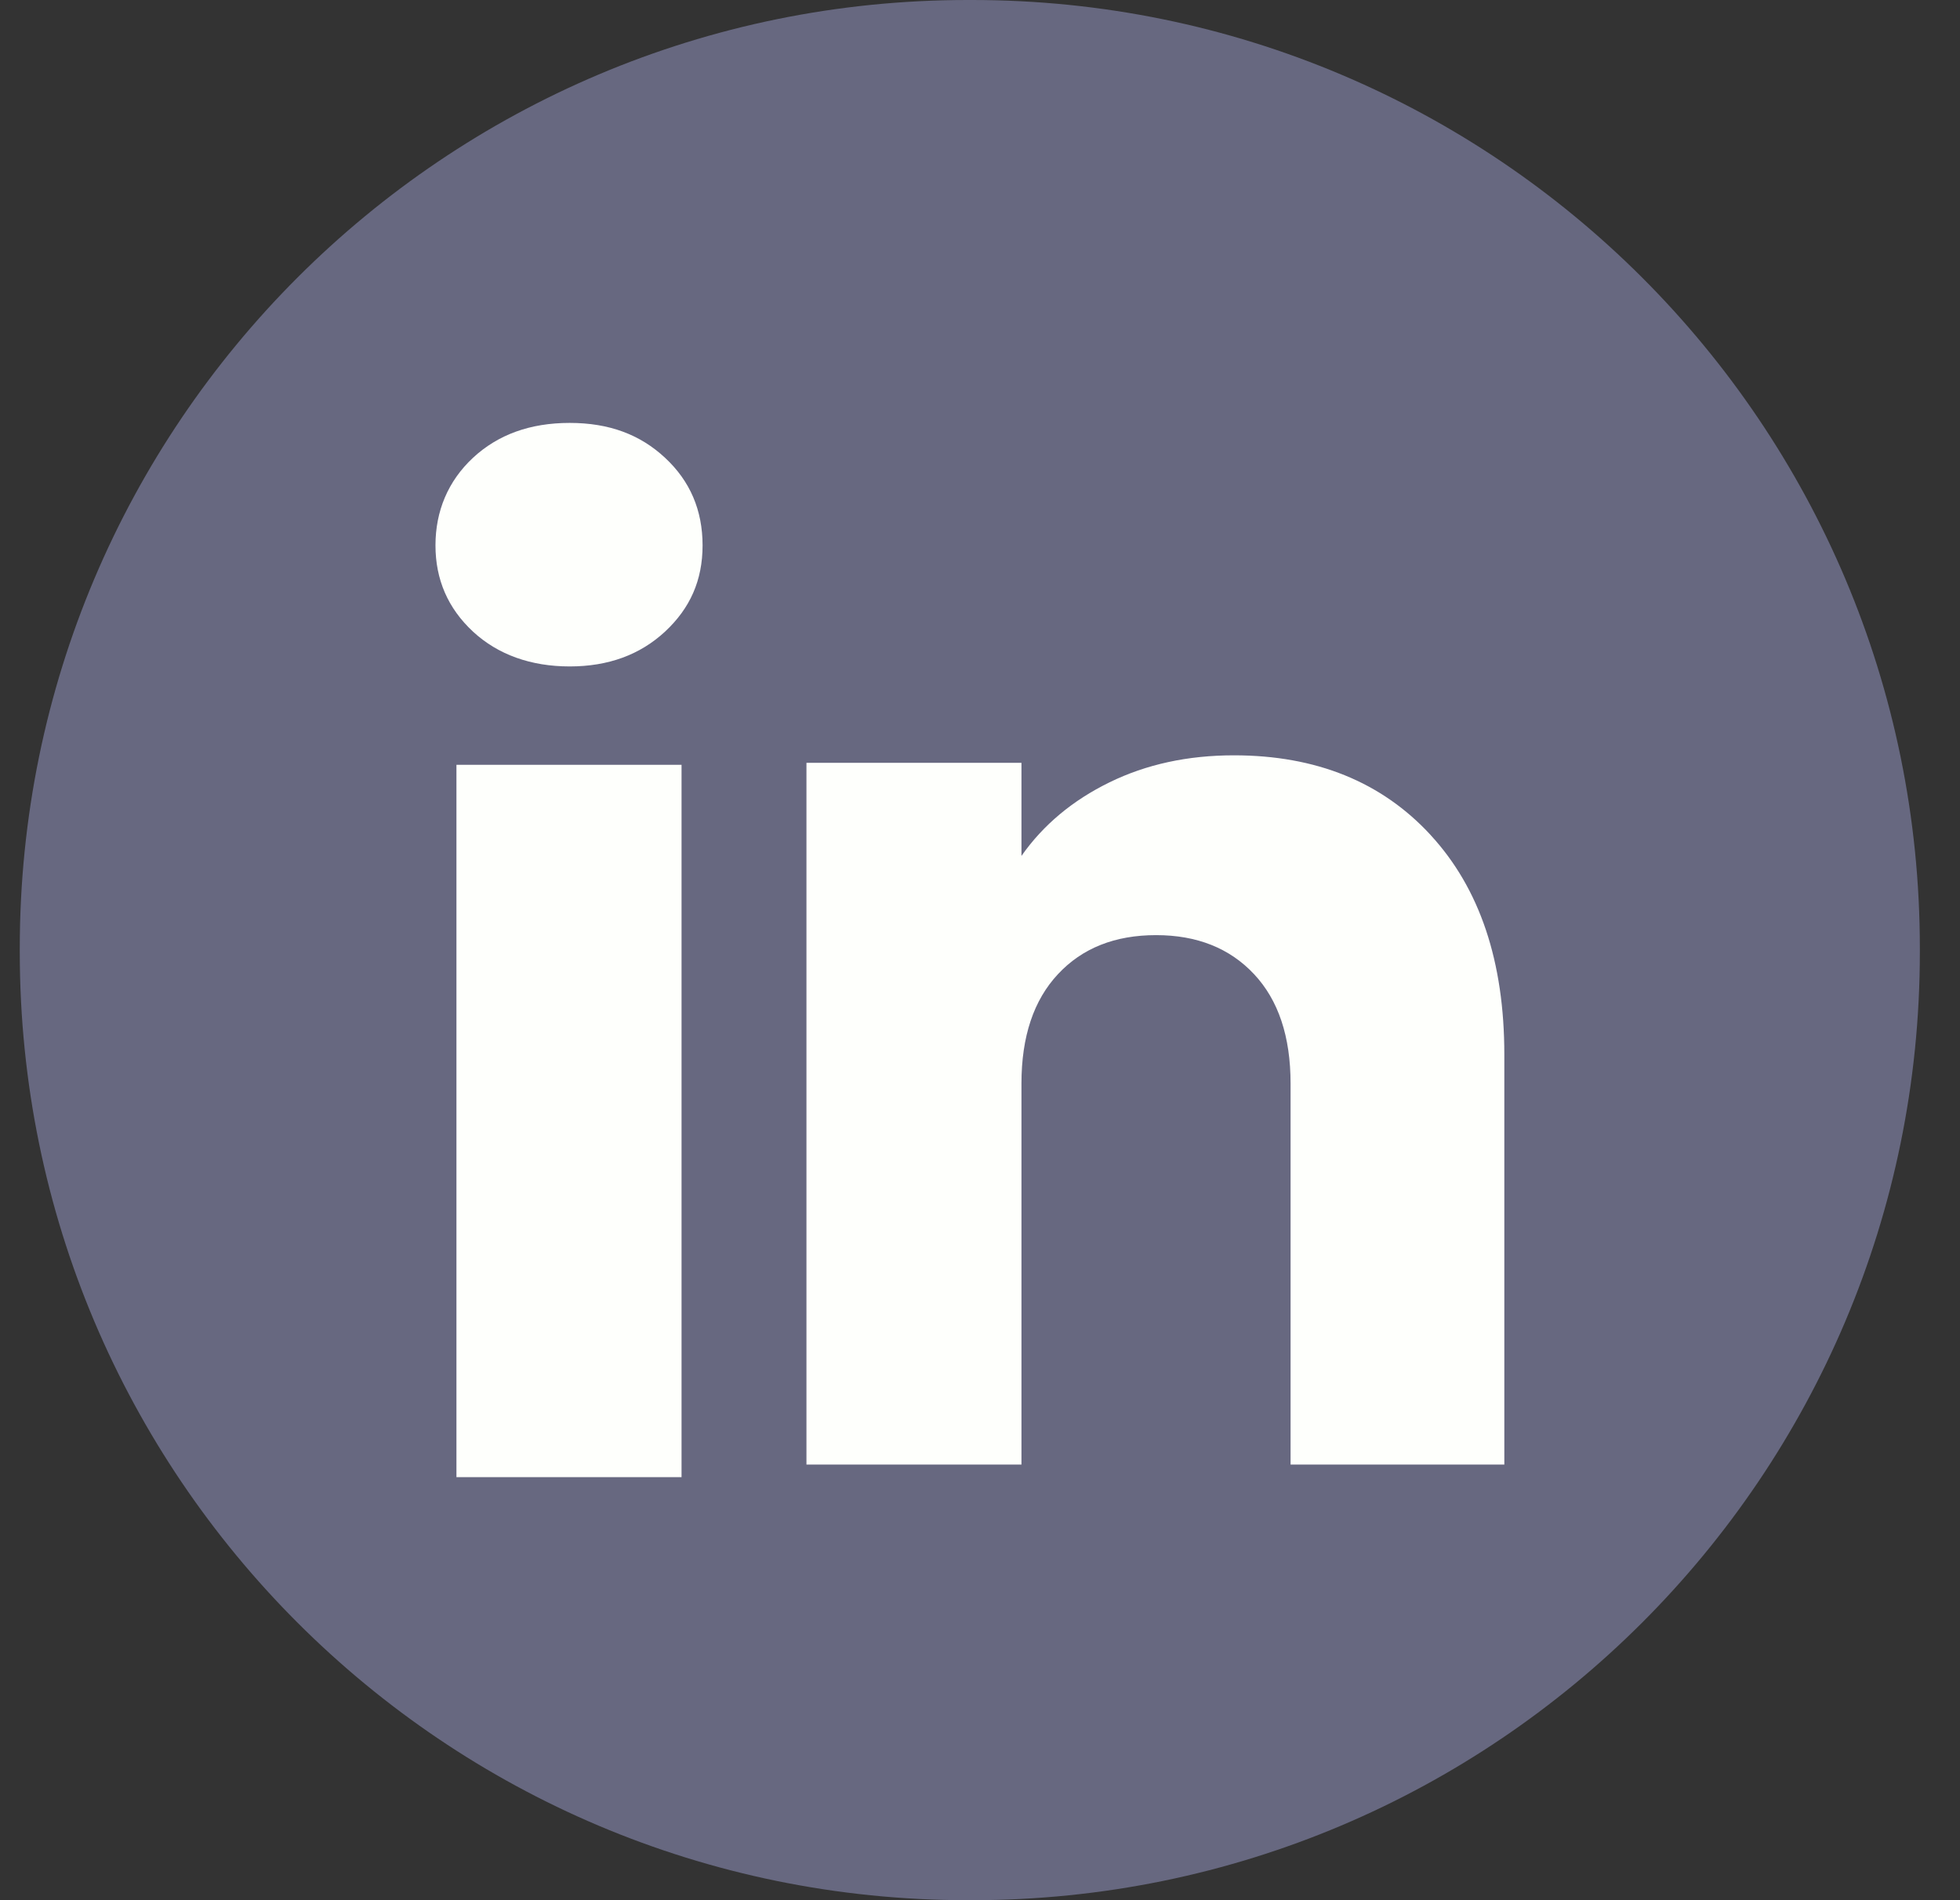
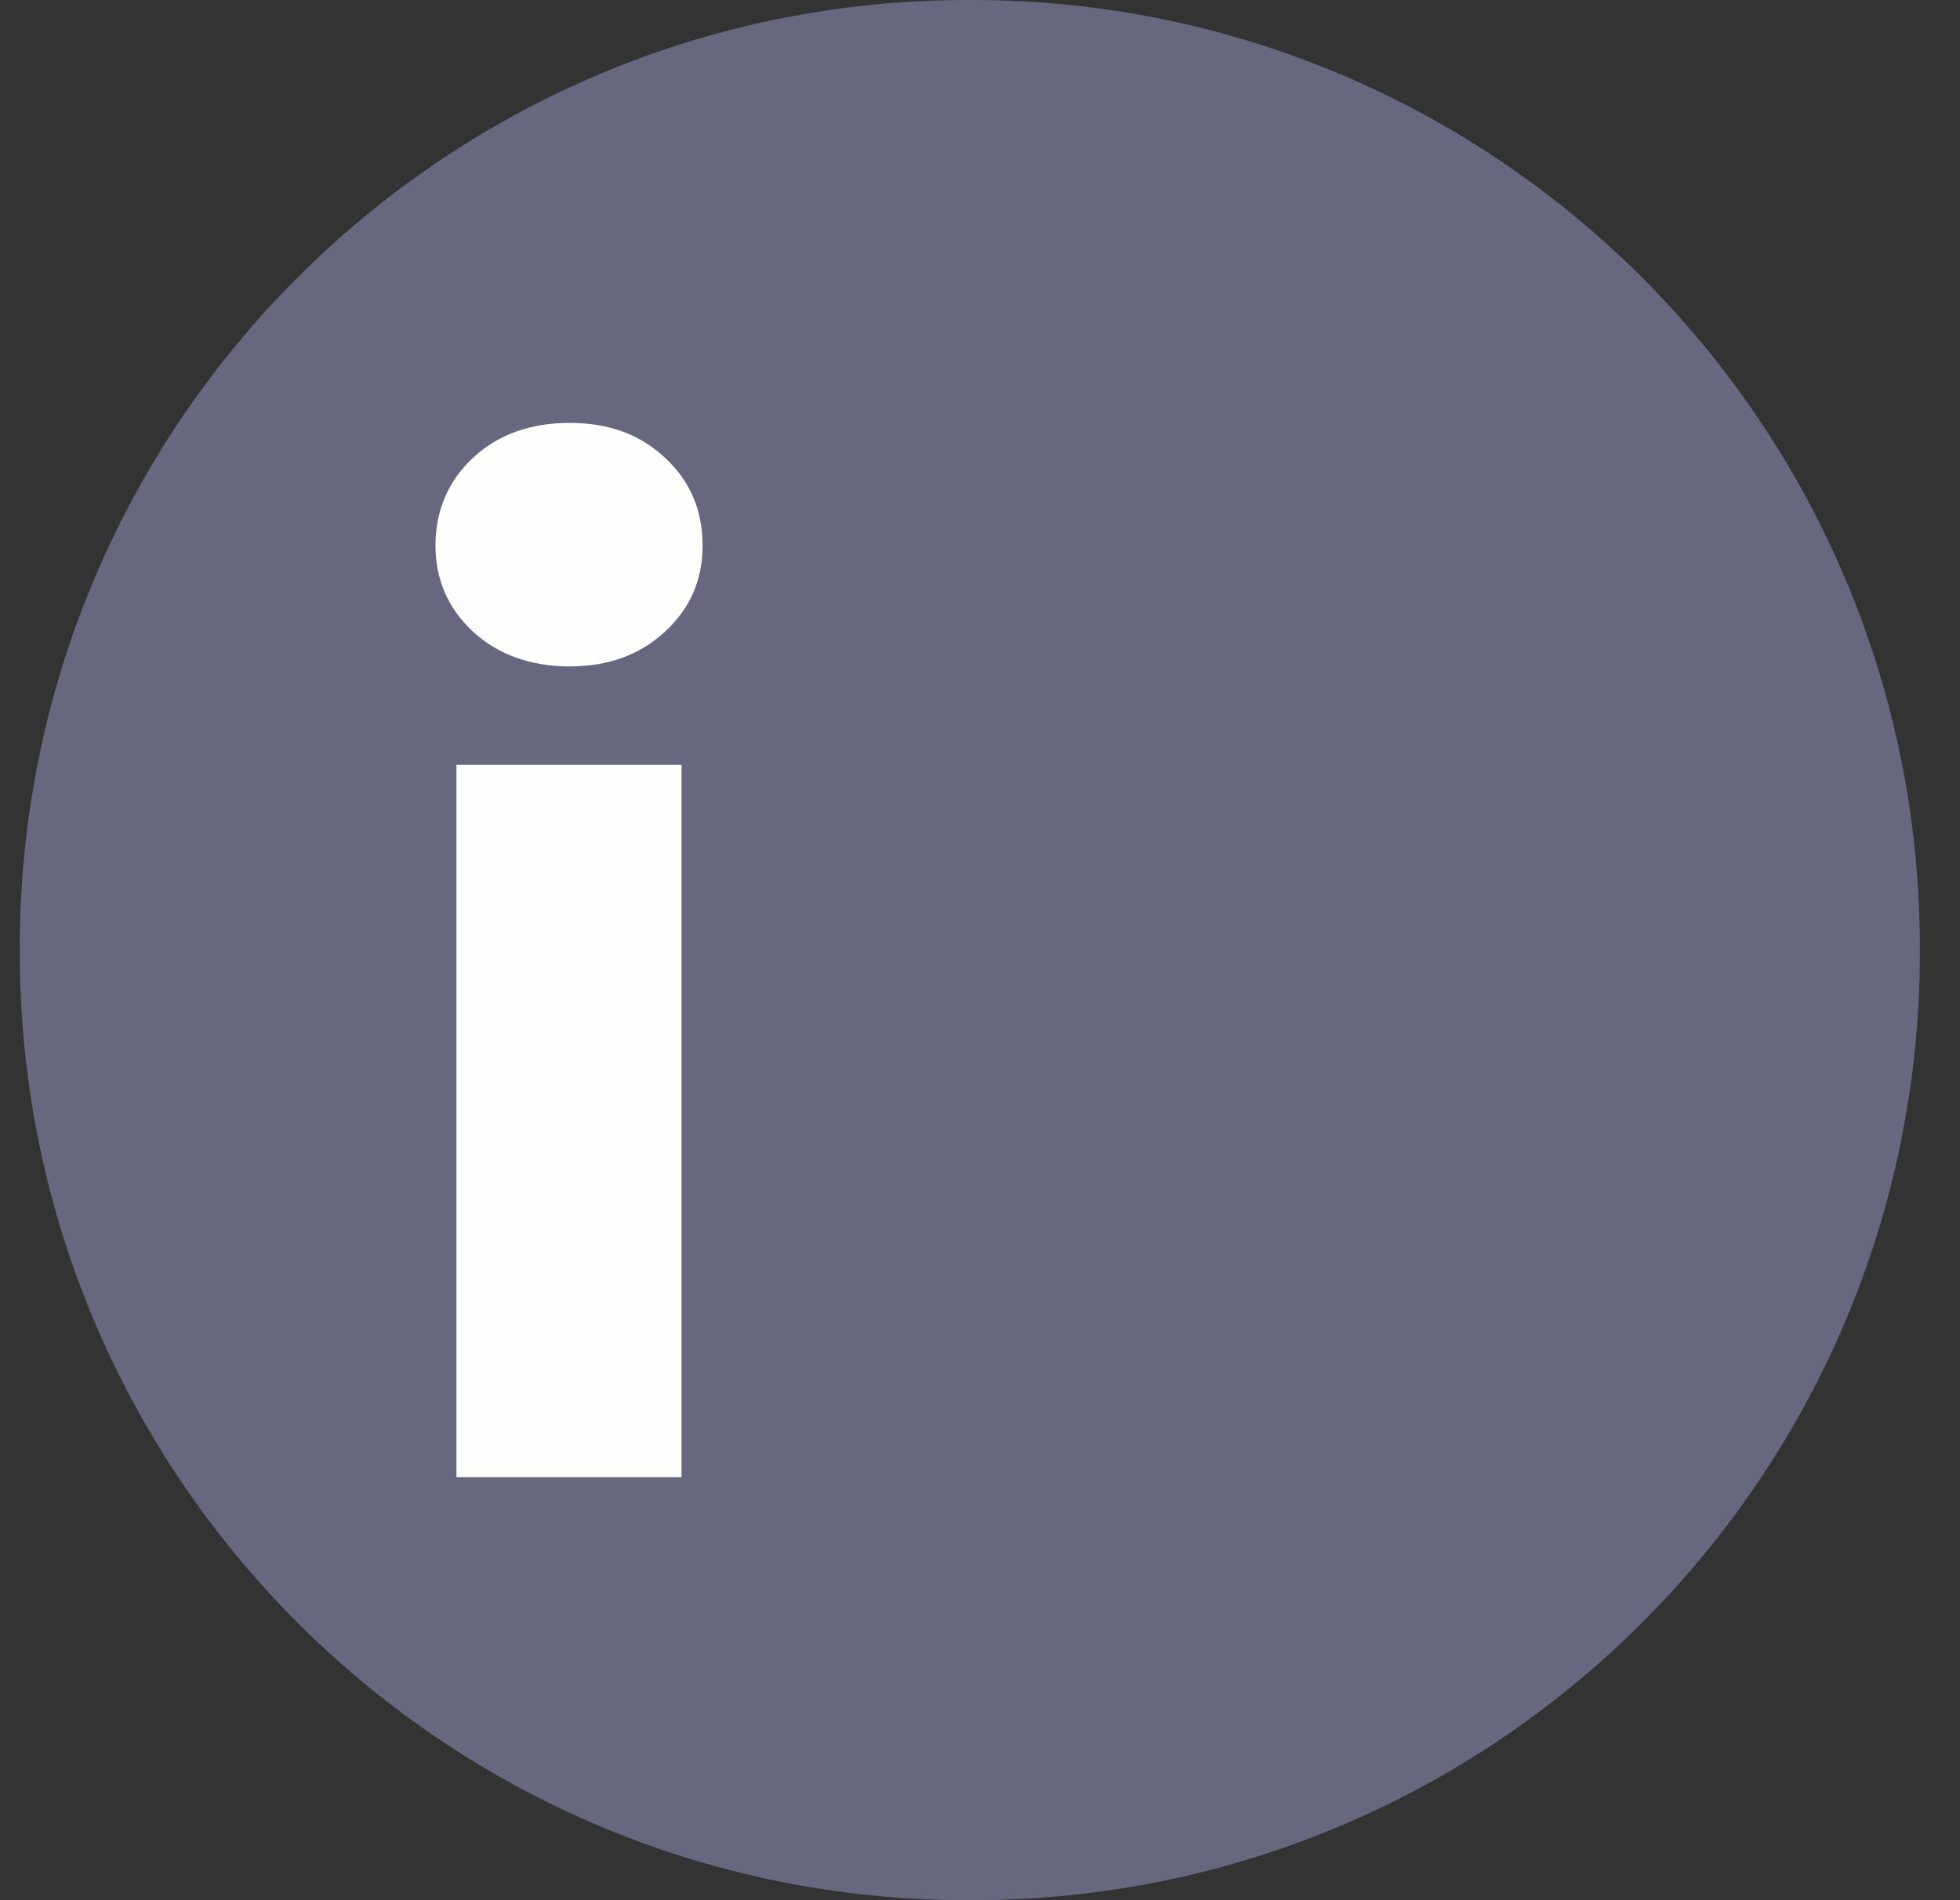
<svg xmlns="http://www.w3.org/2000/svg" width="33" height="32" viewBox="0 0 33 32" fill="none">
  <rect x="0" y="0" width="33" height="32" fill="#333333" stroke="none" />
  <path d="M16.365 0H16.292C7.478 0 0.333 7.147 0.333 15.964V16.036C0.333 24.853 7.478 32 16.292 32H16.365C25.179 32 32.324 24.853 32.324 16.036V15.964C32.324 7.147 25.179 0 16.365 0Z" fill="#676880" />
  <path d="M7.963 10.636C7.542 10.244 7.332 9.76 7.332 9.184C7.332 8.608 7.543 8.102 7.963 7.71C8.385 7.318 8.927 7.122 9.592 7.122C10.256 7.122 10.778 7.318 11.198 7.71C11.619 8.101 11.829 8.593 11.829 9.184C11.829 9.775 11.618 10.244 11.198 10.636C10.776 11.027 10.242 11.223 9.592 11.223C8.942 11.223 8.385 11.027 7.963 10.636ZM11.475 12.88V24.876H7.685V12.88H11.475Z" fill="#FEFFFC" />
-   <path d="M24.089 14.065C24.915 14.962 25.328 16.193 25.328 17.76V24.664H21.729V18.247C21.729 17.456 21.524 16.842 21.114 16.405C20.705 15.968 20.154 15.748 19.464 15.748C18.773 15.748 18.222 15.966 17.813 16.405C17.404 16.842 17.198 17.456 17.198 18.247V24.664H13.578V12.846H17.198V14.414C17.565 13.891 18.059 13.479 18.68 13.175C19.301 12.871 19.999 12.72 20.776 12.72C22.159 12.72 23.264 13.168 24.089 14.064V14.065Z" fill="#FEFFFC" />
</svg>